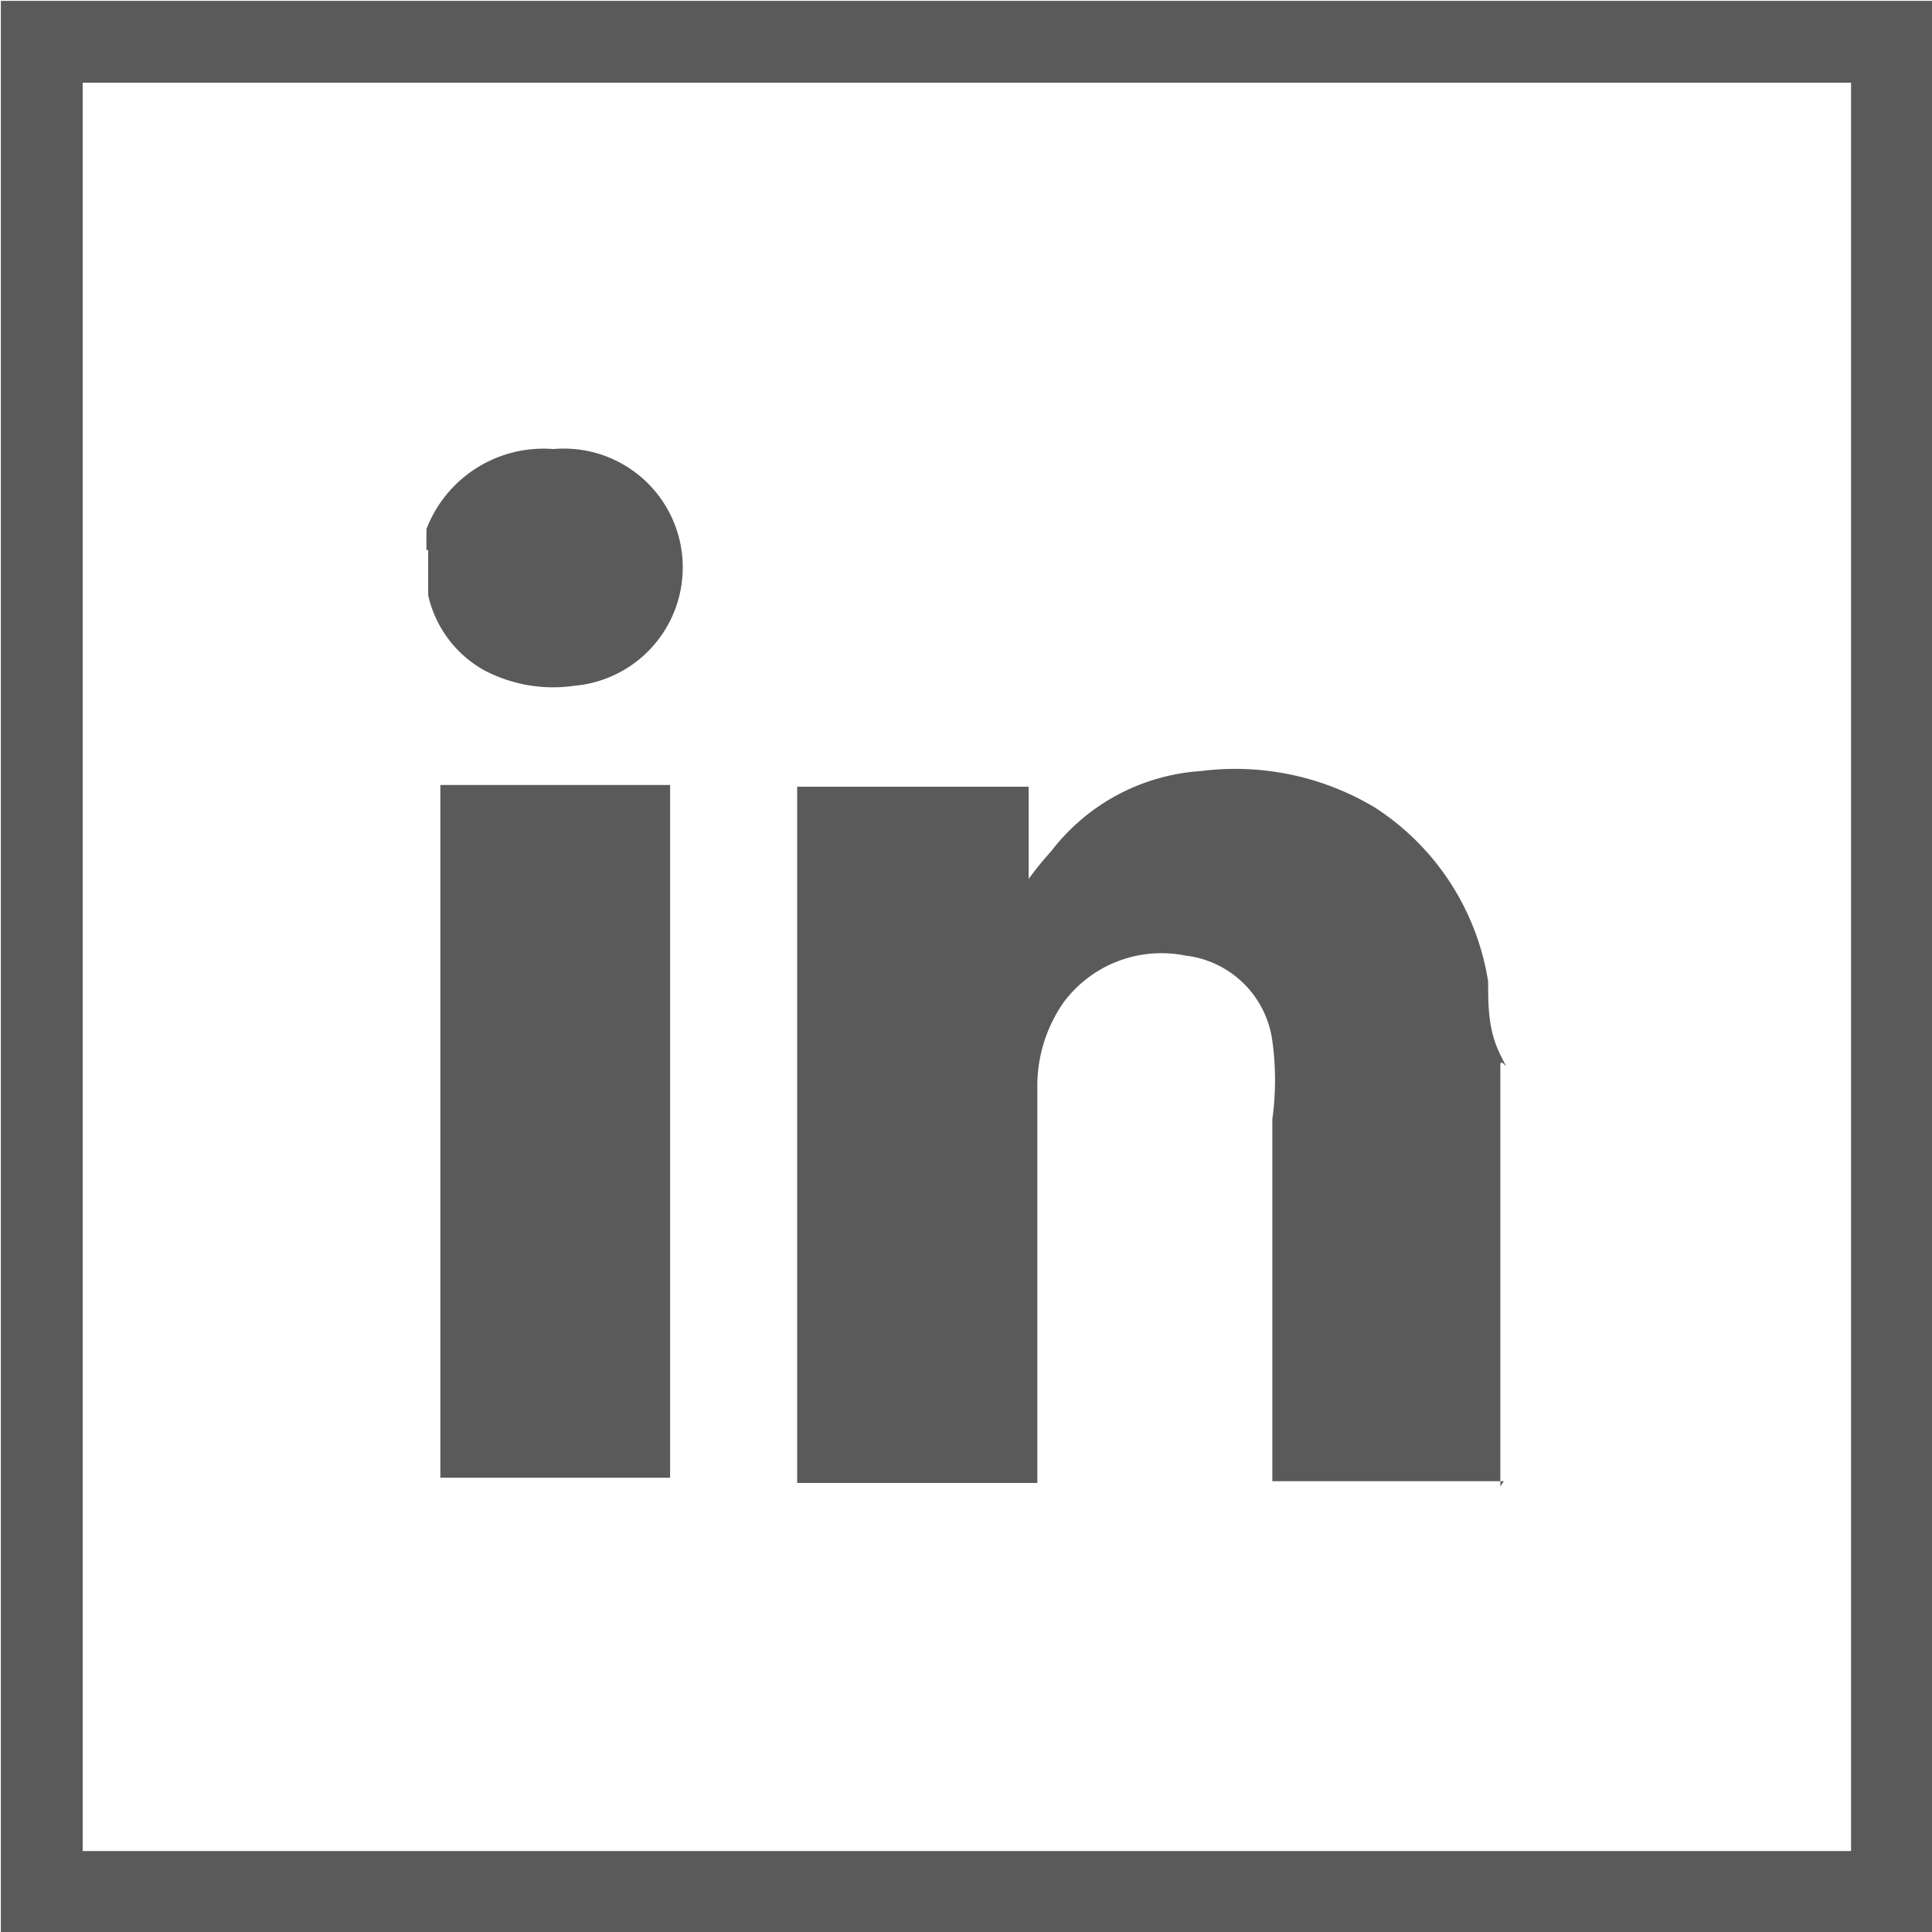
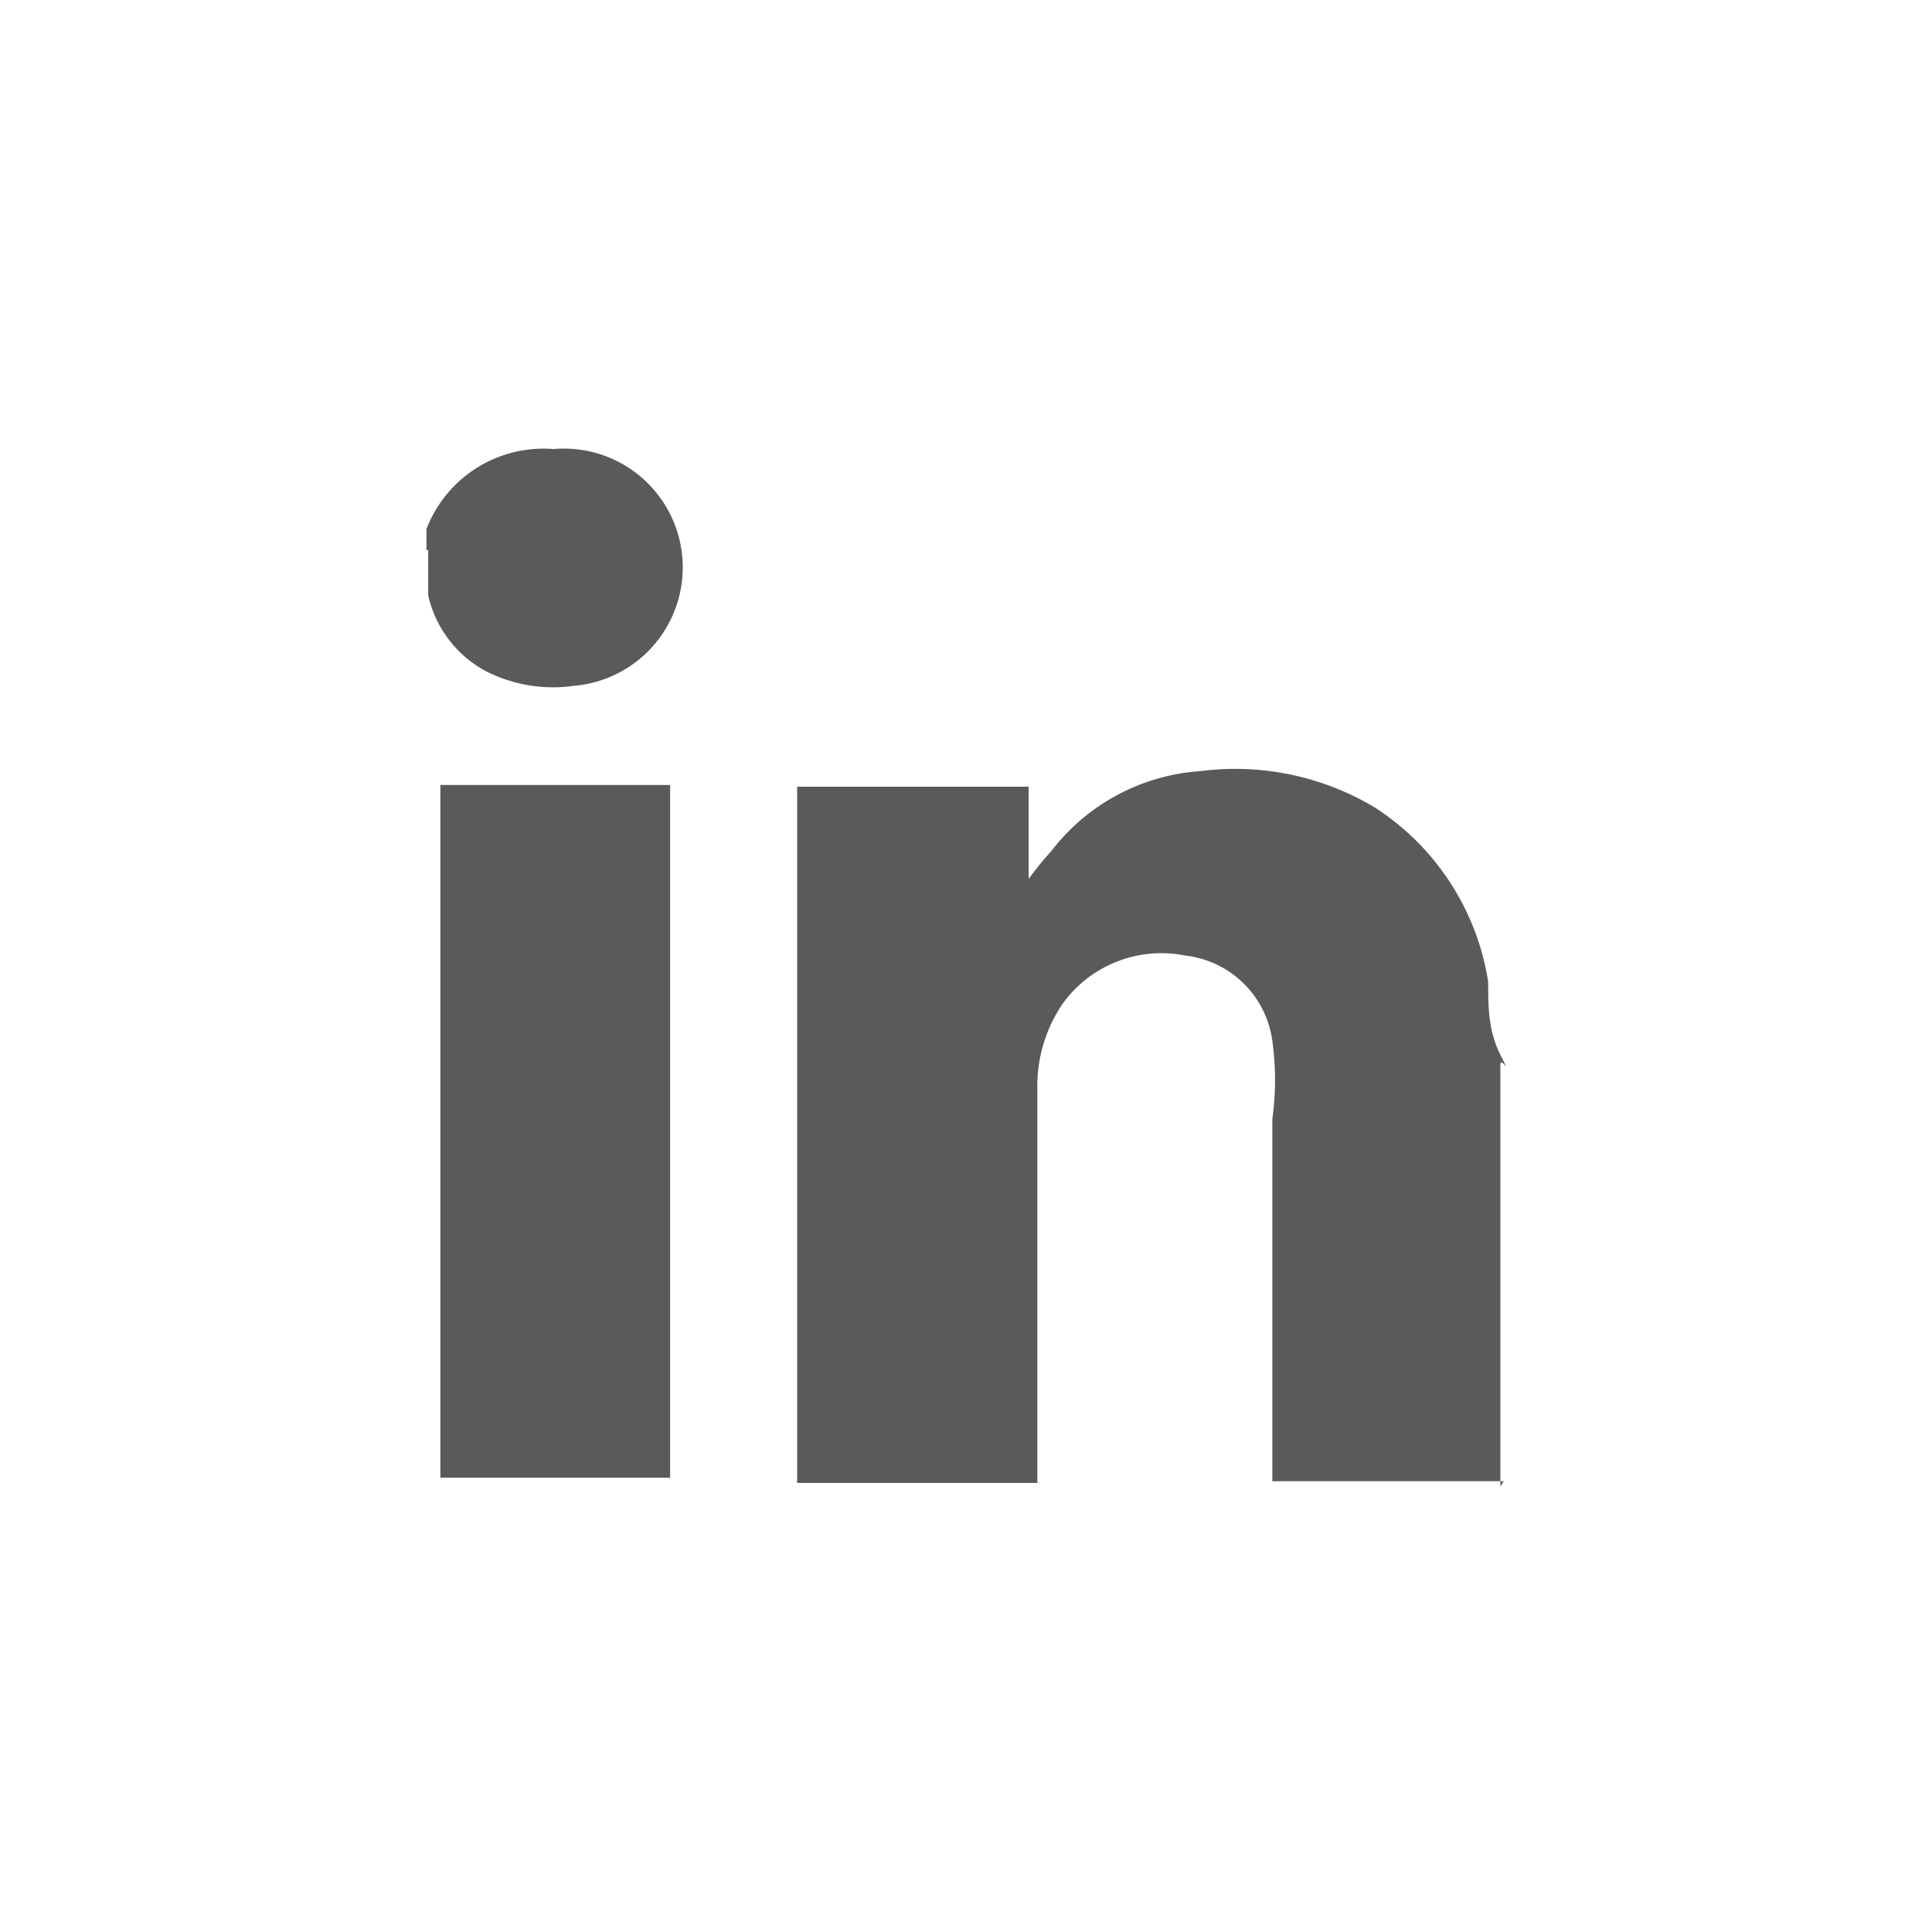
<svg xmlns="http://www.w3.org/2000/svg" width="11.1" height="11.1" viewBox="0 0 11.1 11.1">
  <defs>
    <style>.cls-1{fill:#5a5a5a;}.cls-2{fill:none;stroke:#5a5a5a;stroke-width:0.47px;}</style>
  </defs>
  <g id="Ebene_2" data-name="Ebene 2">
    <g id="Ebene_1-2" data-name="Ebene 1">
      <path class="cls-1" d="M8.64,8.51H7.31V6.43a1.64,1.64,0,0,0,0-.45.57.57,0,0,0-.5-.49.7.7,0,0,0-.7.27.84.84,0,0,0-.15.5V8.52H4.58v-4H5.91v.53h0a1.83,1.83,0,0,1,.13-.16,1.18,1.18,0,0,1,.86-.46,1.56,1.56,0,0,1,1,.21,1.46,1.46,0,0,1,.65,1c0,.14,0,.28.07.42s0,0,0,.06c0,.78,0,1.6,0,2.42" />
      <path class="cls-1" d="M2.45,3.16l0-.12a.72.72,0,0,1,.73-.46A.68.68,0,0,1,3.3,3.94a.85.85,0,0,1-.52-.09.66.66,0,0,1-.32-.43V3.16Z" />
      <rect class="cls-1" x="2.53" y="4.51" width="1.32" height="3.98" />
-       <rect class="cls-2" x="0.24" y="0.24" width="10.63" height="10.63" />
    </g>
  </g>
</svg>